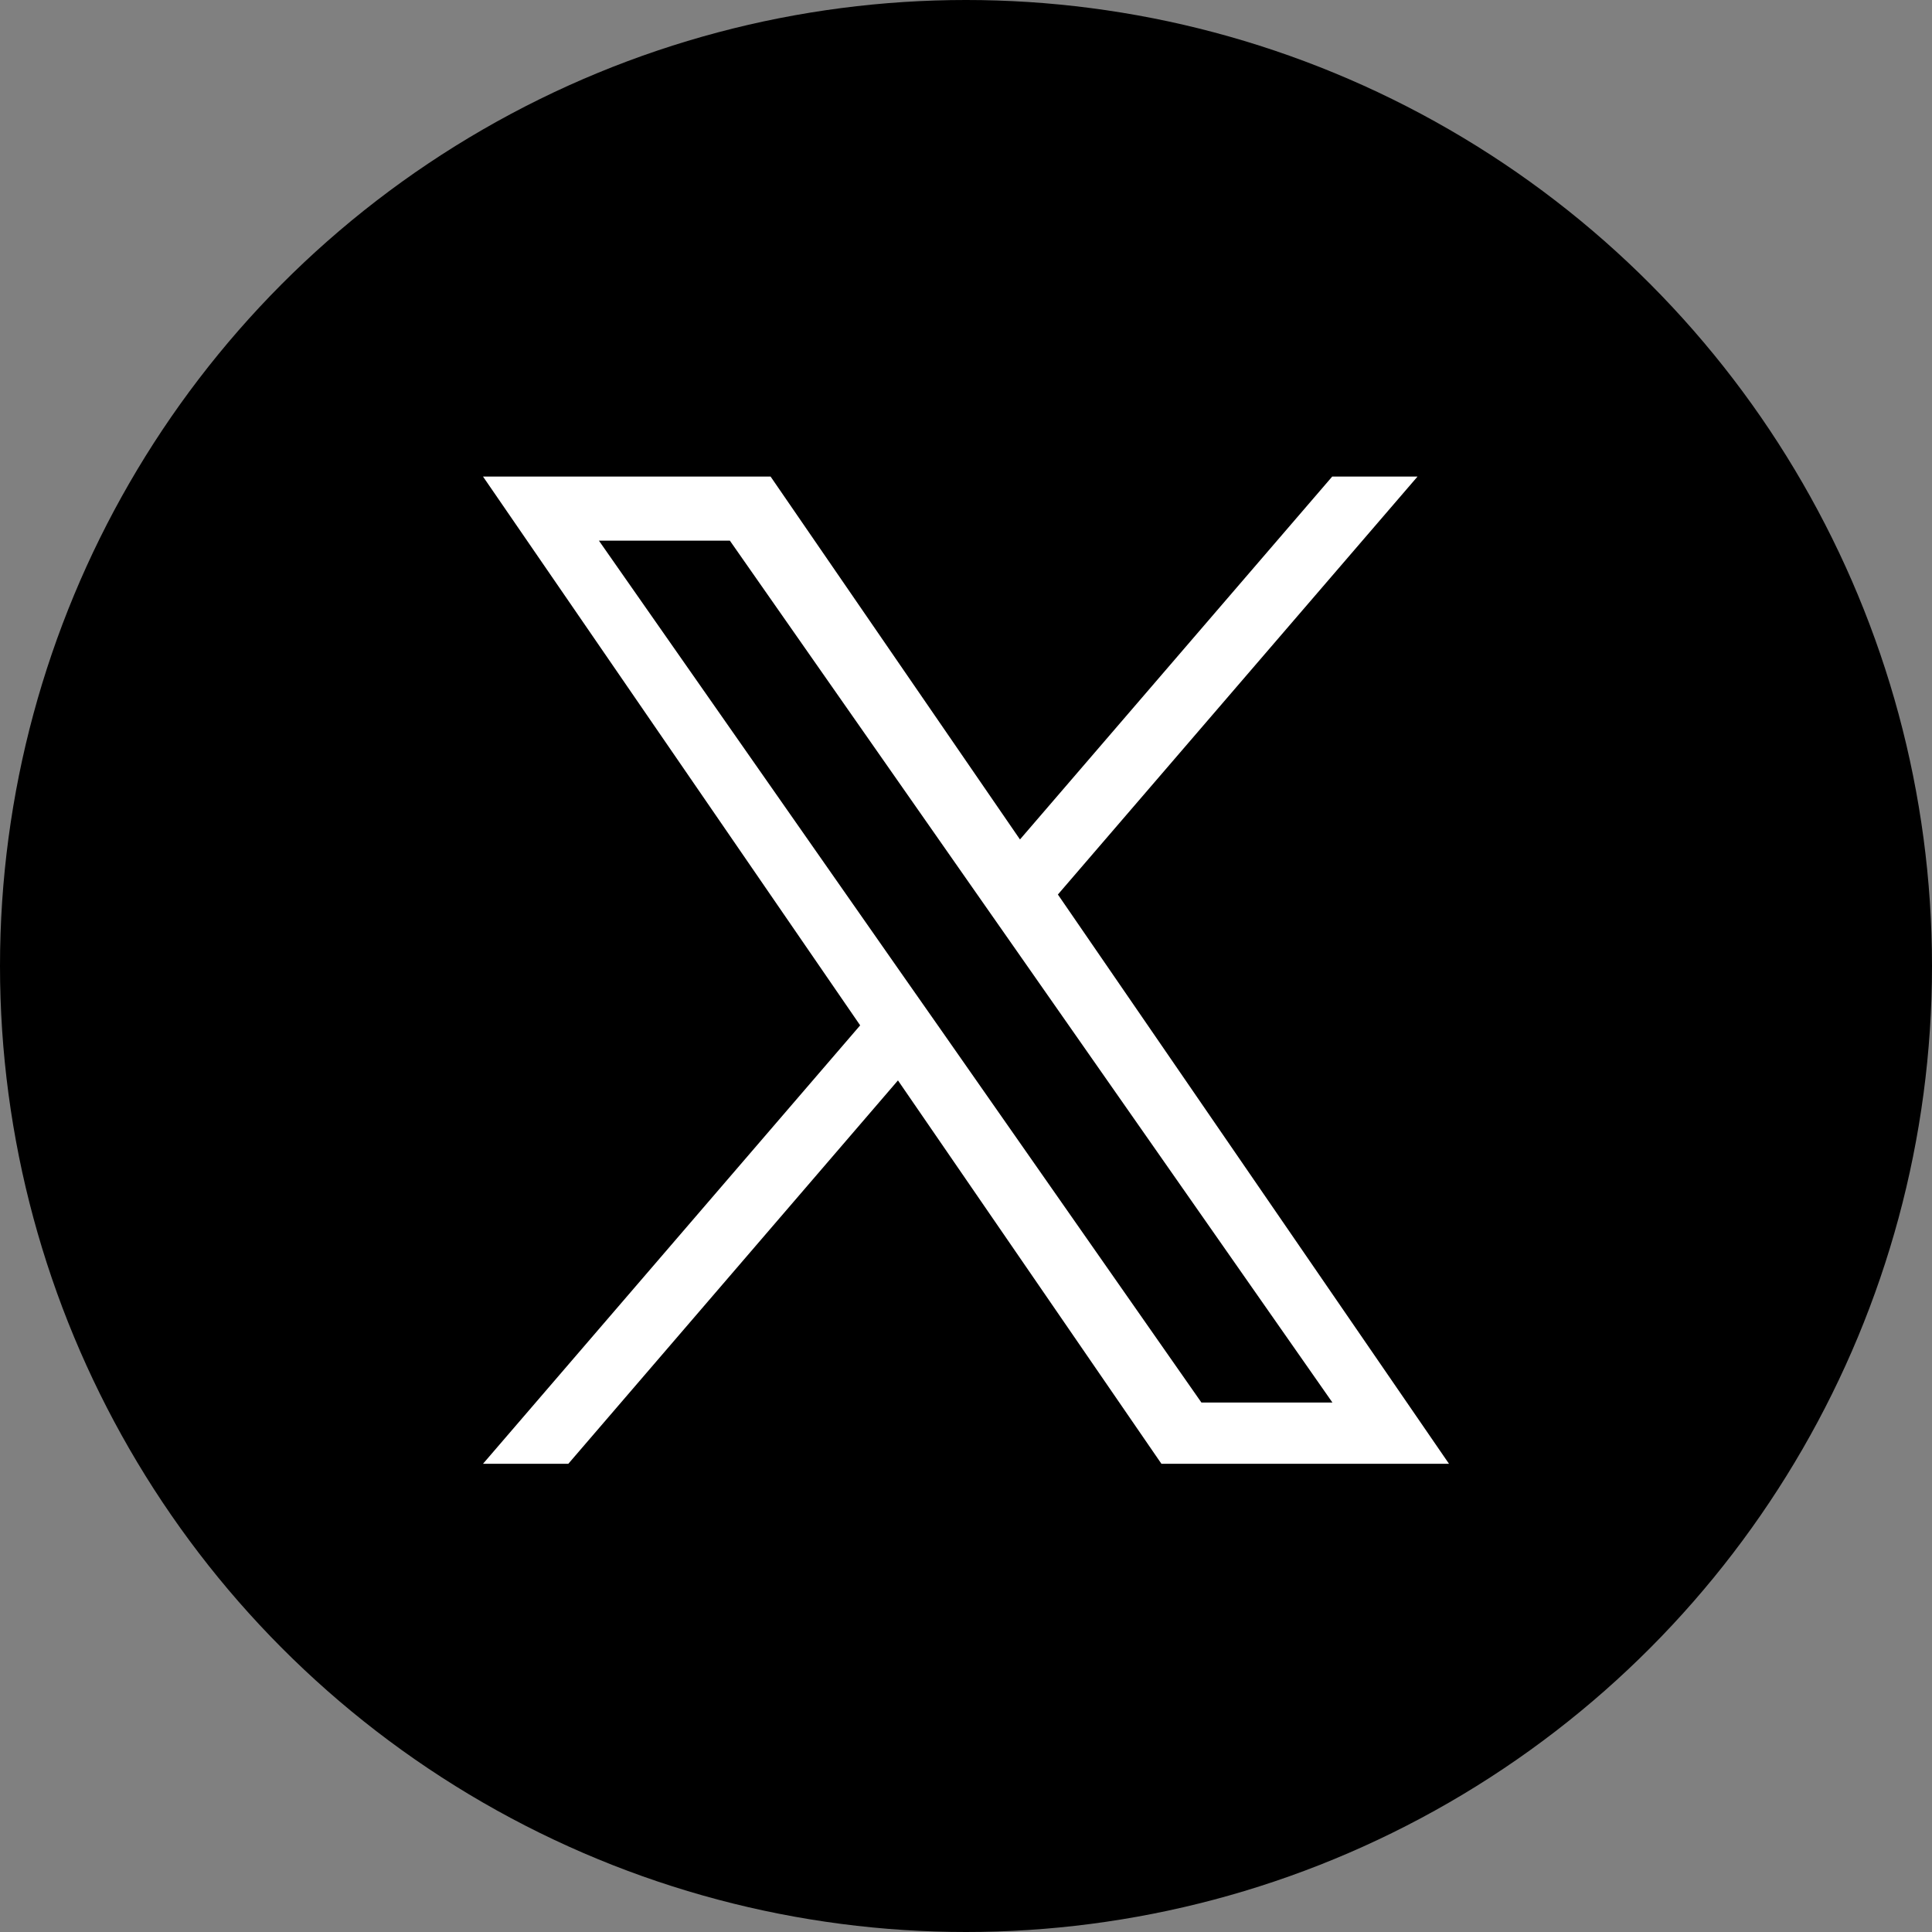
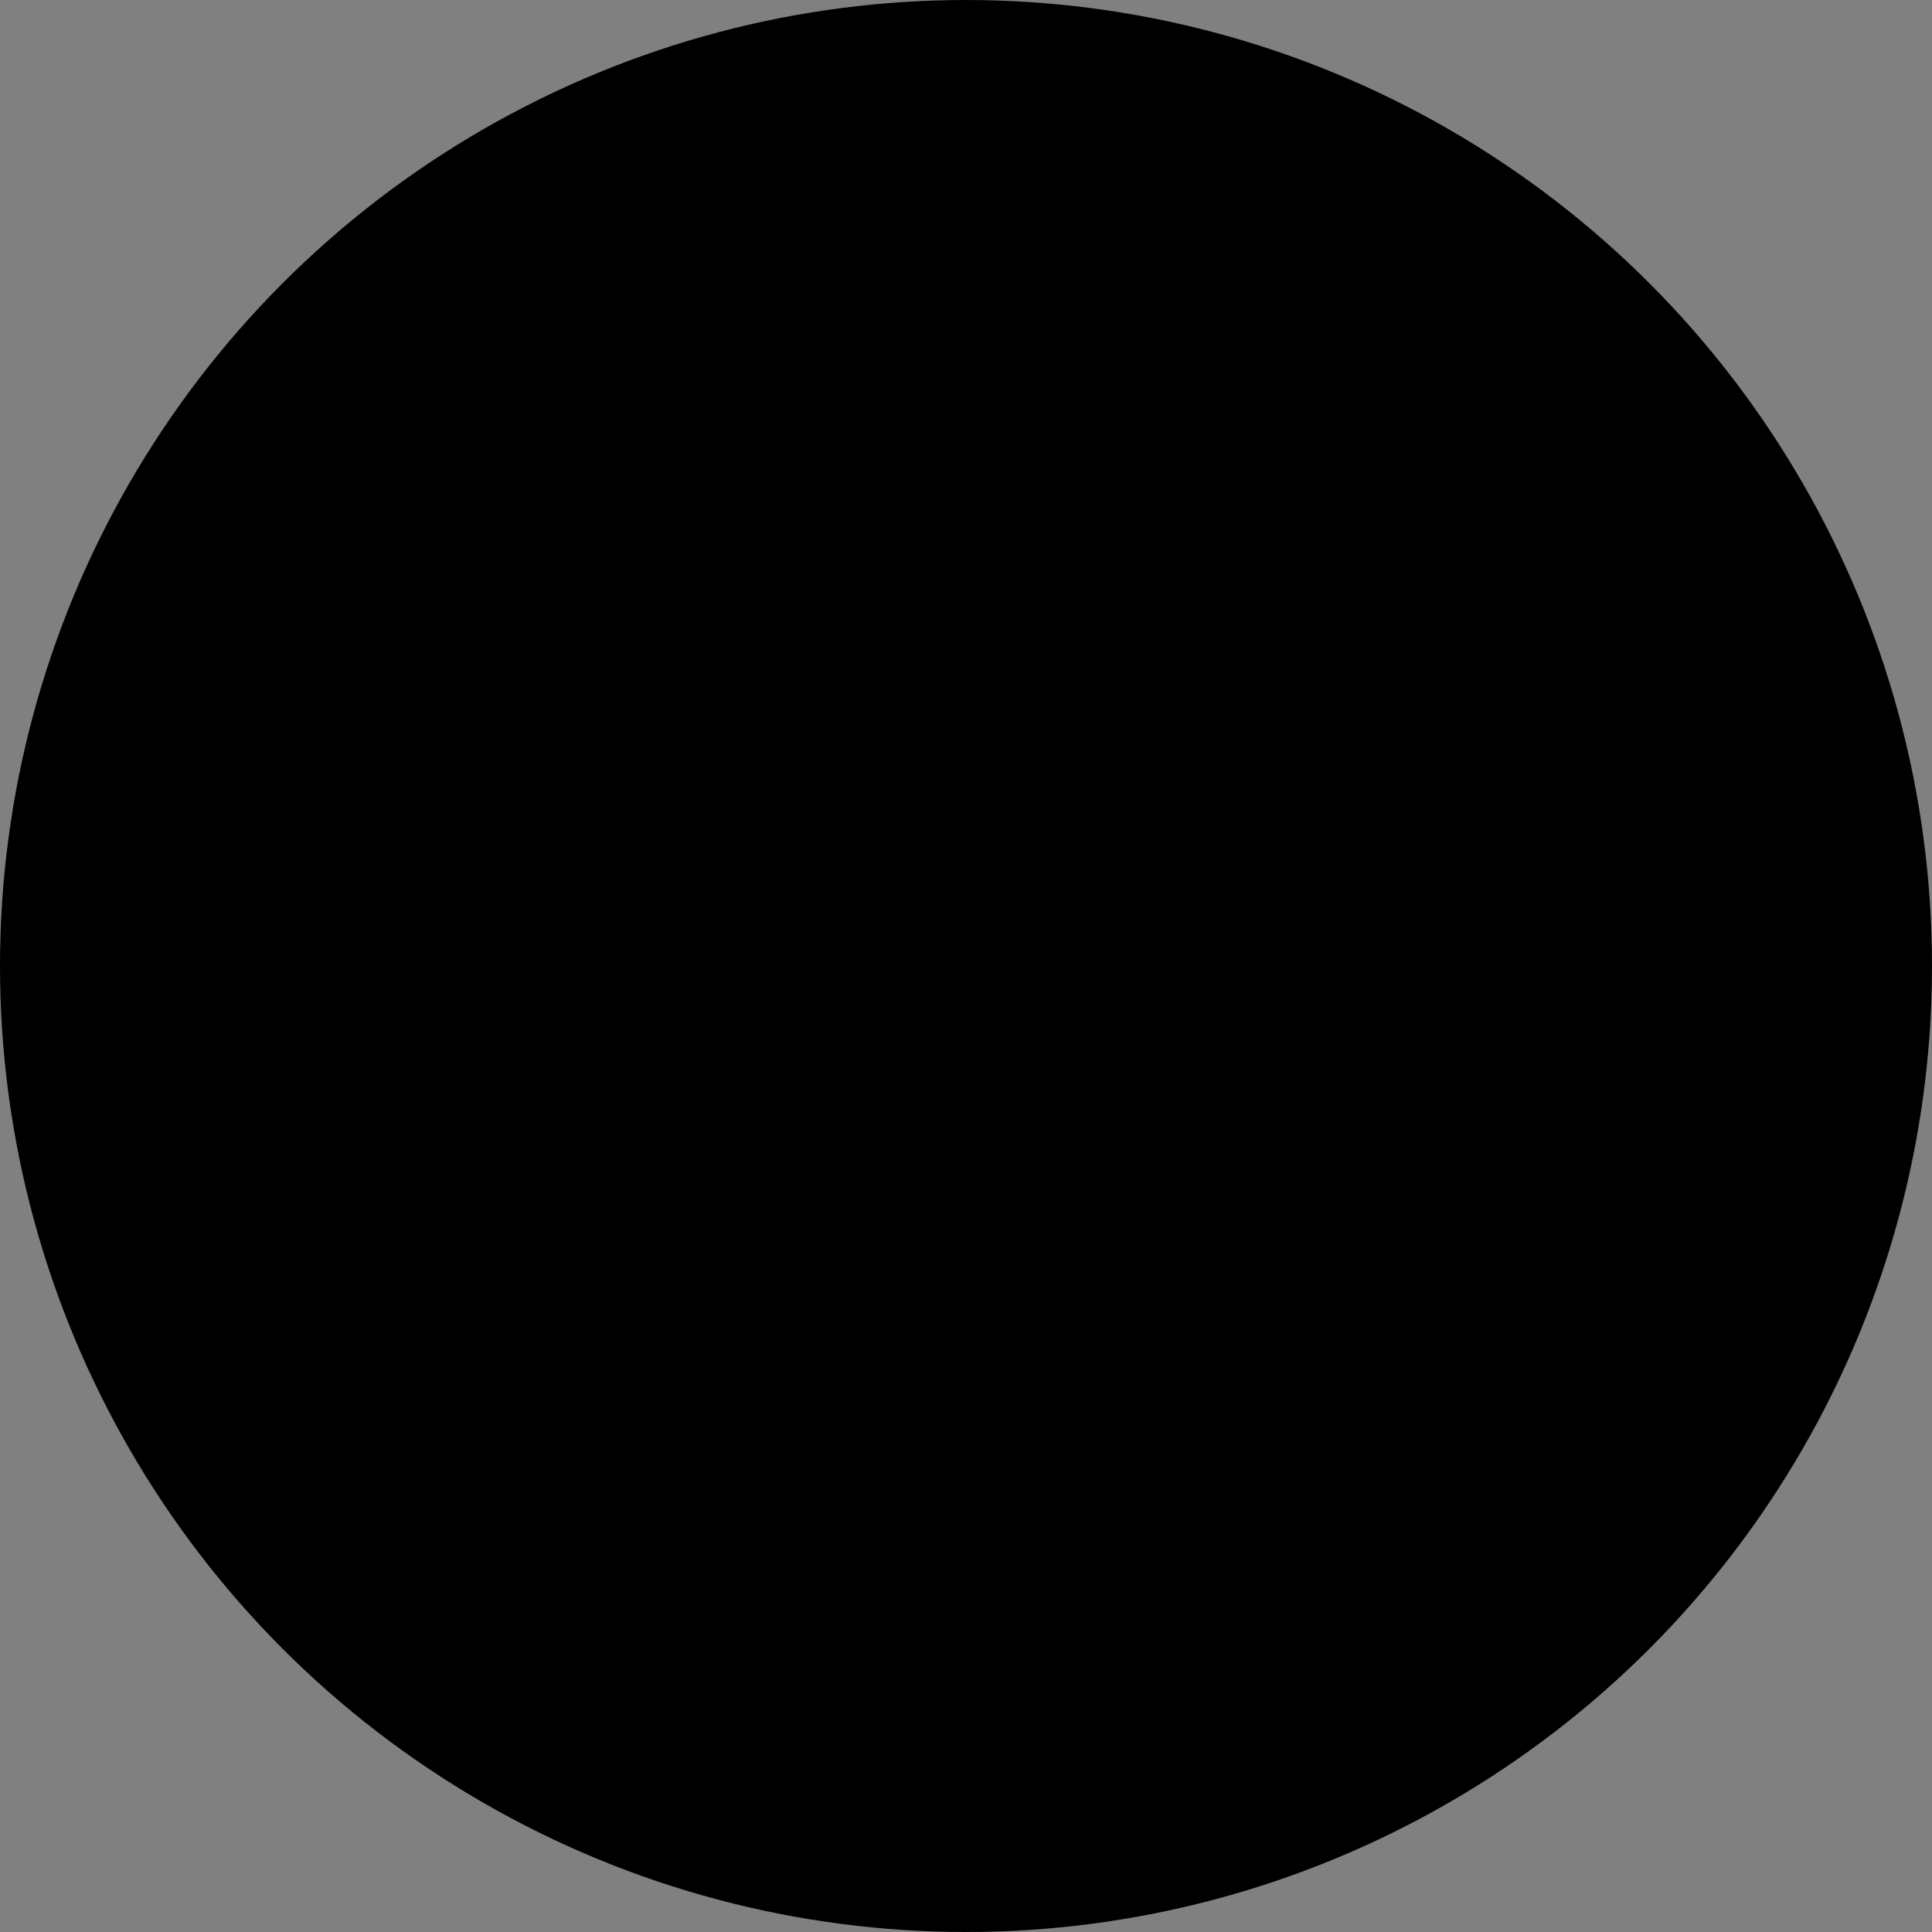
<svg xmlns="http://www.w3.org/2000/svg" width="32" height="32" viewBox="0 0 32 32" fill="none">
  <rect x="0" y="0" width="32" height="32" fill="#808080" stroke="none" />
  <g clip-path="url(#clip0_604_1503)">
    <circle cx="16" cy="16" r="16" fill="black" />
-     <path d="M17.522 14.816L23.479 7.893H22.066L16.894 13.904L12.763 7.893H8L14.247 16.983L8 24.245H9.413L14.873 17.895L19.237 24.245H24L17.522 14.816ZM15.589 17.063L14.955 16.158L9.92 8.955H12.089L16.153 14.768L16.786 15.673L22.069 23.23H19.899L15.589 17.063Z" fill="white" />
  </g>
  <defs>
    <clipPath id="clip0_604_1503">
      <rect width="32" height="32" fill="white" />
    </clipPath>
  </defs>
</svg>